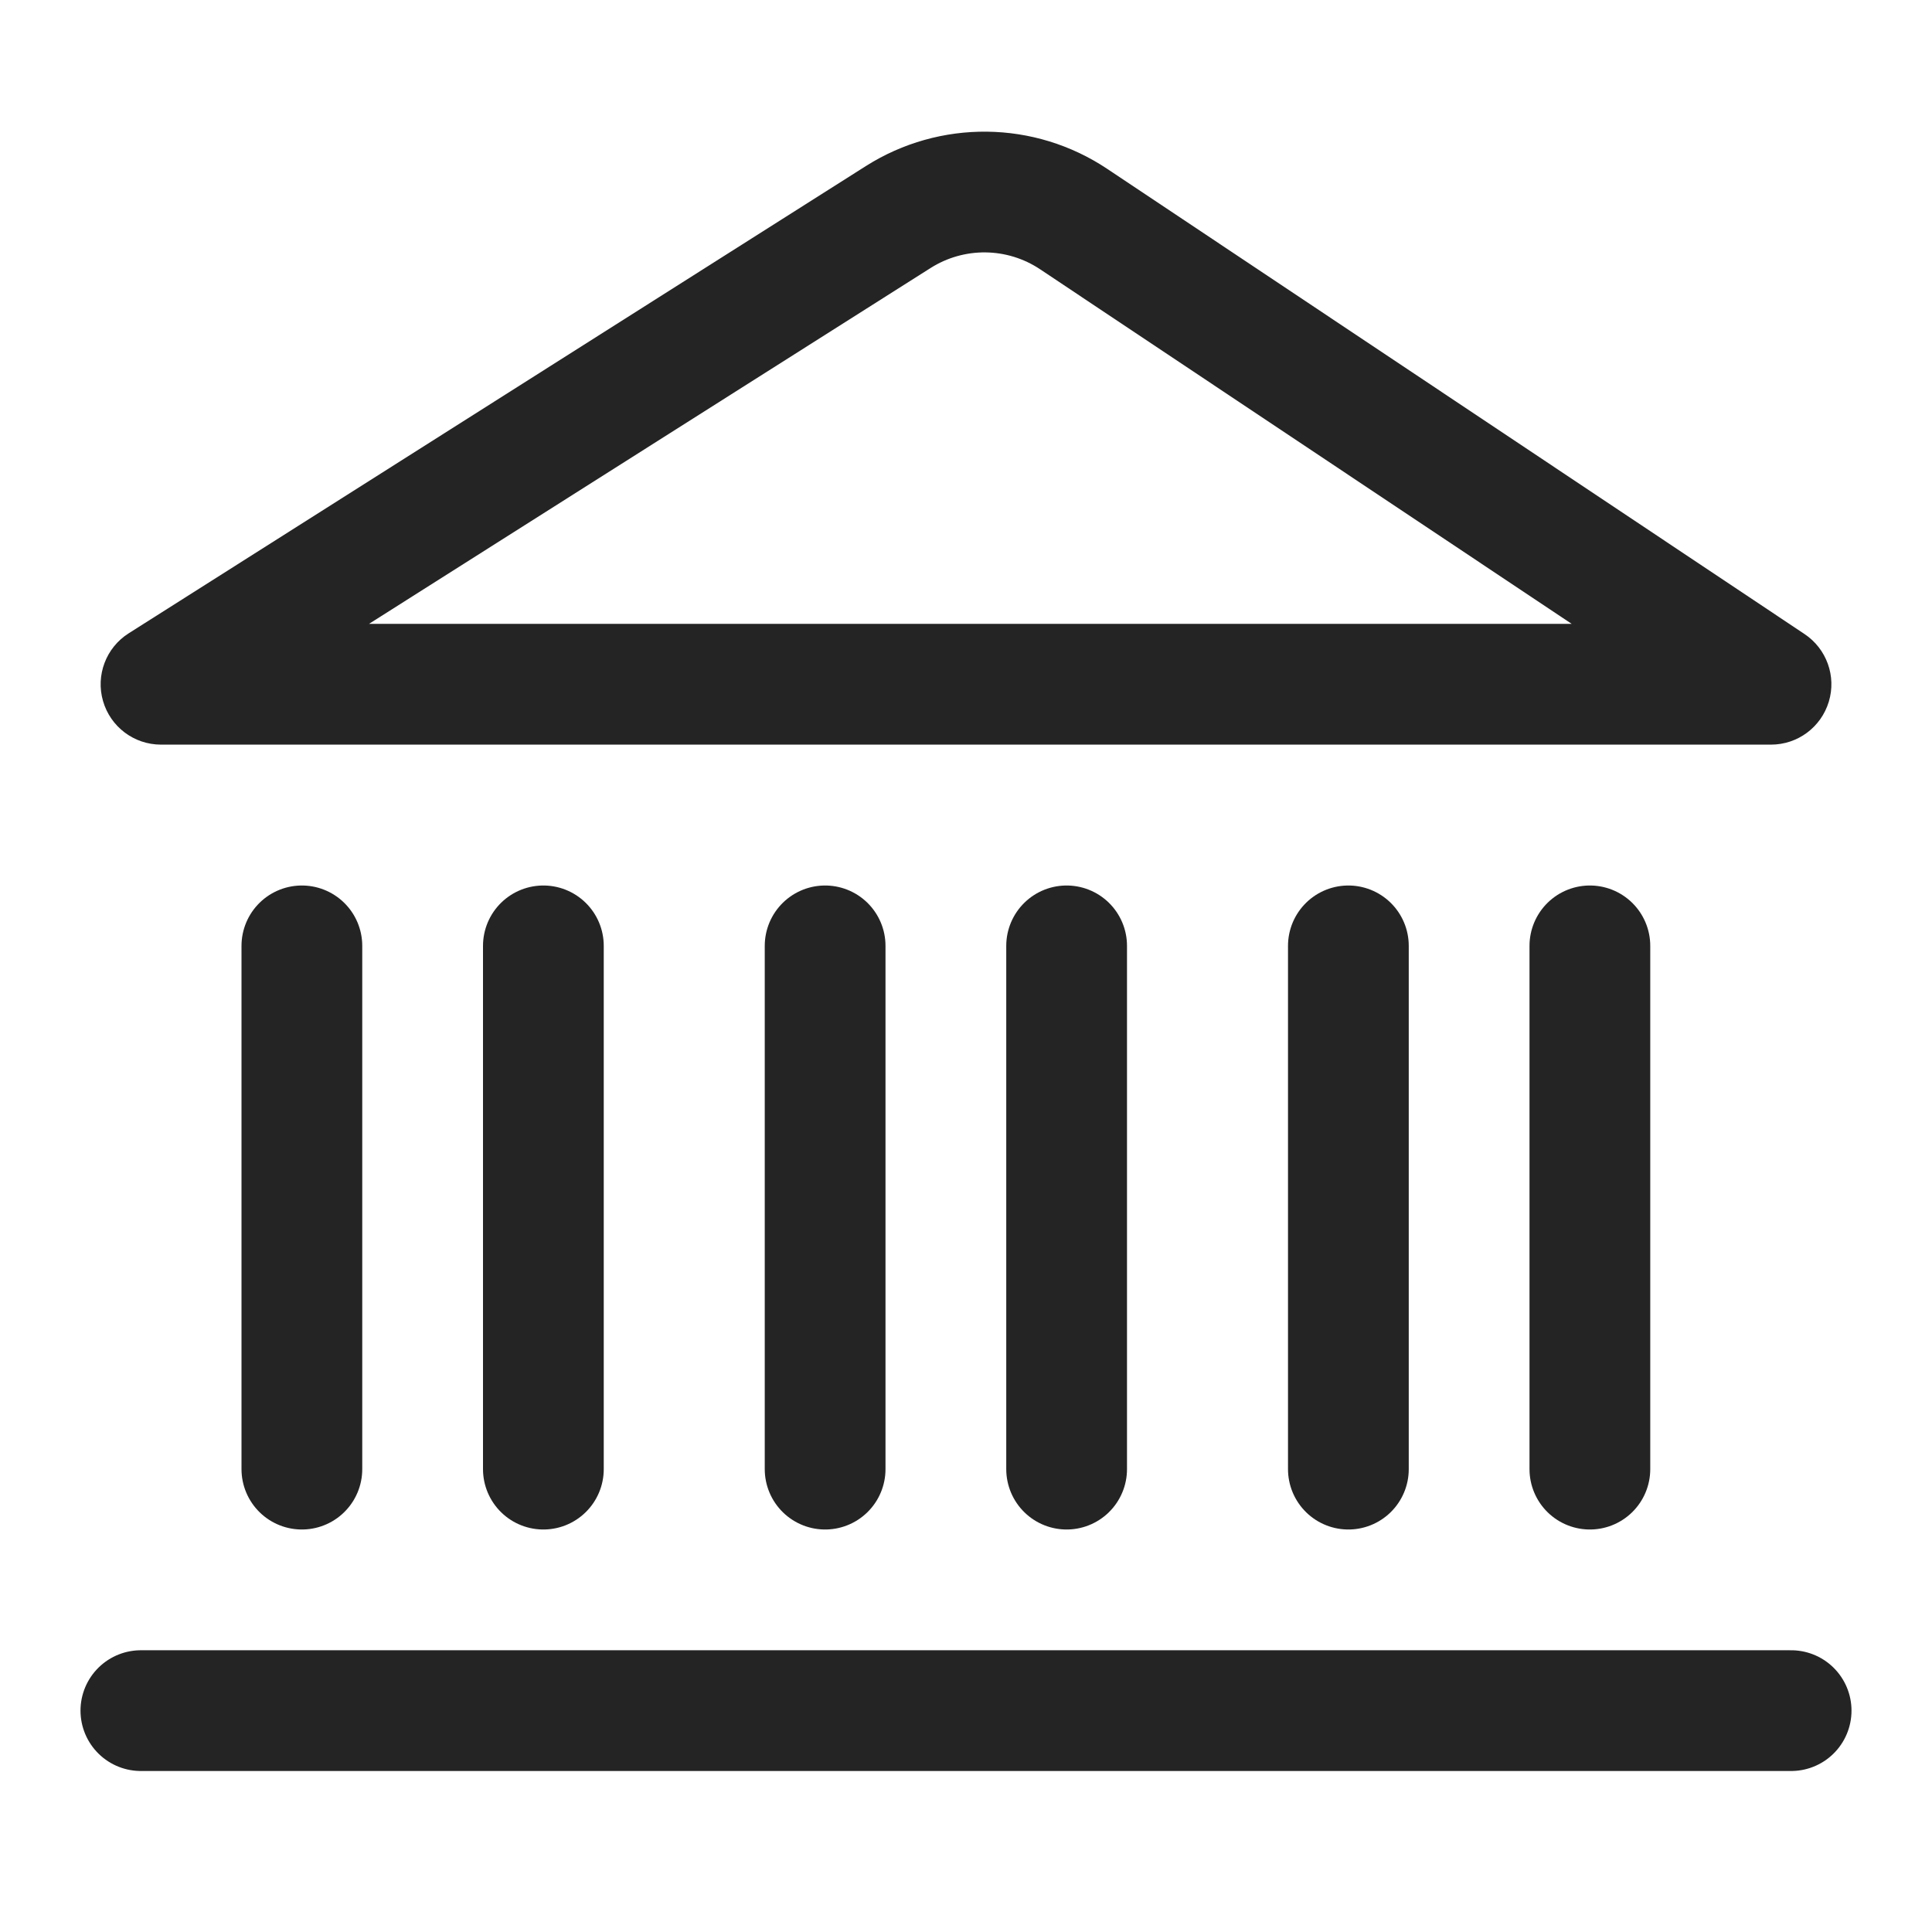
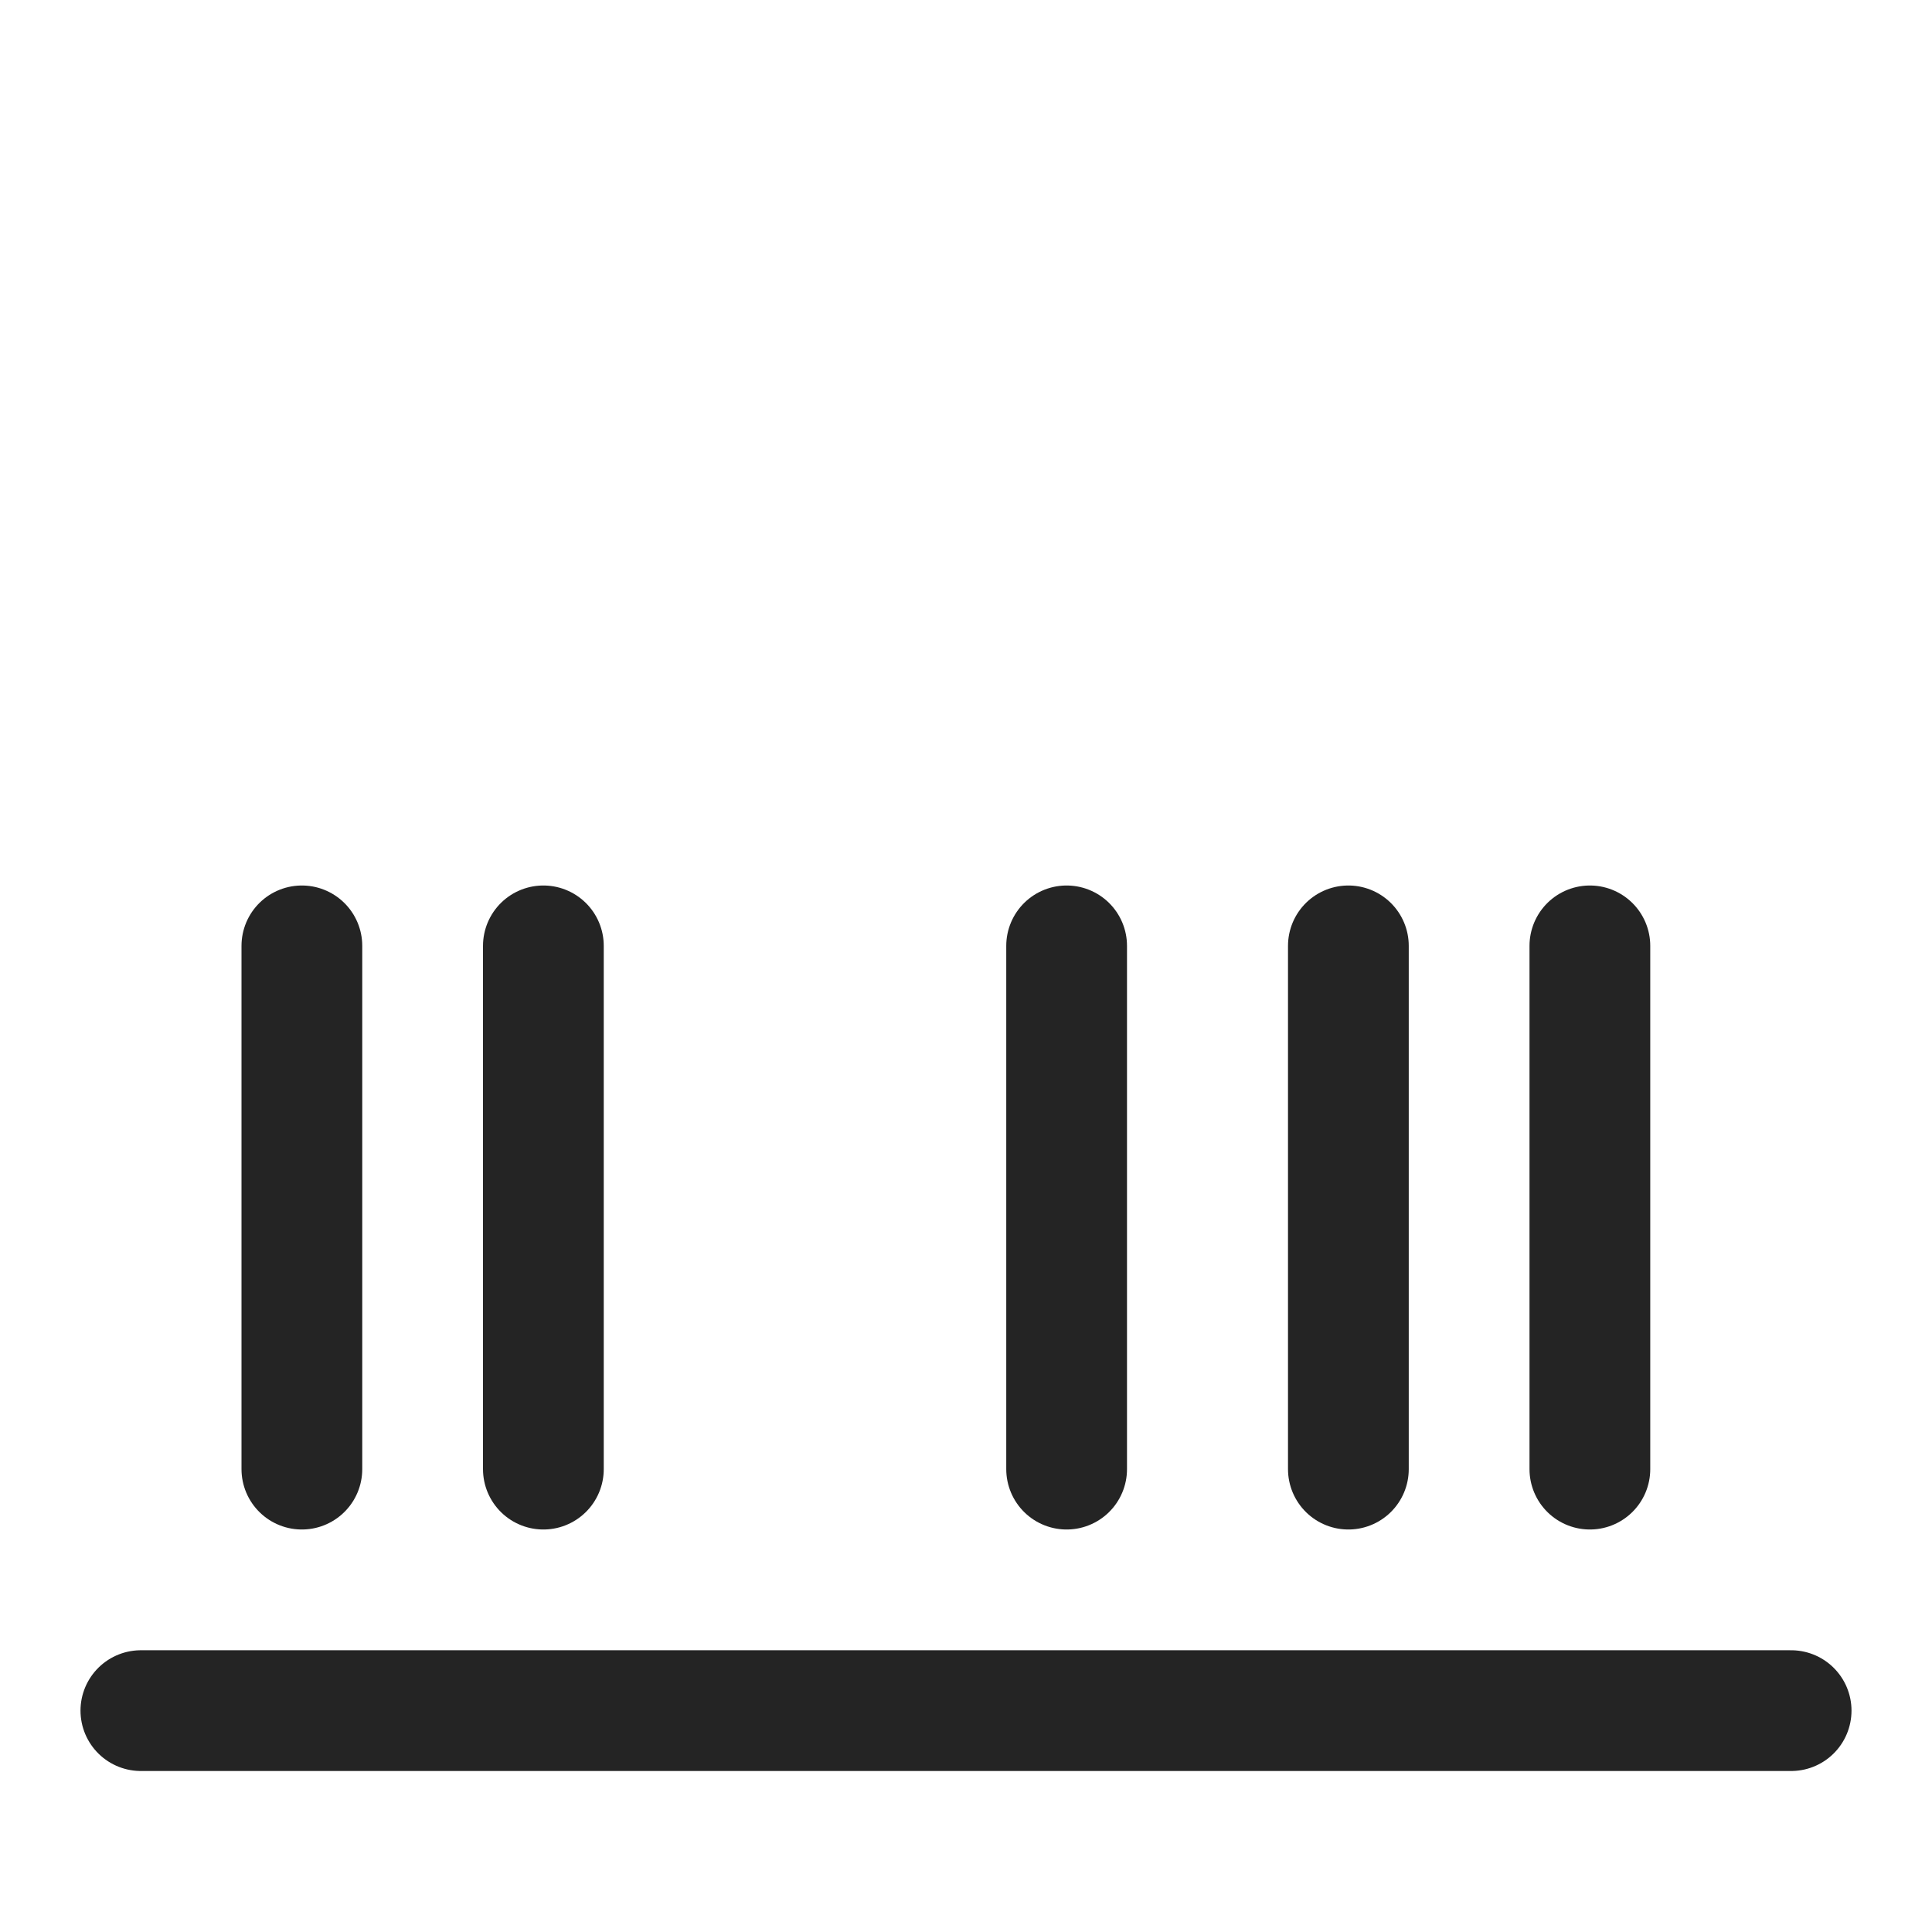
<svg xmlns="http://www.w3.org/2000/svg" width="24" height="24" viewBox="0 0 24 24" fill="none">
  <line x1="1.75" y1="21.25" x2="22.25" y2="21.25" stroke="#242424" stroke-width="1.5" stroke-linecap="round" stroke-linejoin="round" />
  <line x1="3.75" y1="11.75" x2="3.75" y2="18.25" stroke="#242424" stroke-width="1.5" stroke-linecap="round" stroke-linejoin="round" />
  <line x1="6.75" y1="11.75" x2="6.75" y2="18.25" stroke="#242424" stroke-width="1.5" stroke-linecap="round" stroke-linejoin="round" />
-   <line x1="10.25" y1="11.75" x2="10.25" y2="18.25" stroke="#242424" stroke-width="1.5" stroke-linecap="round" stroke-linejoin="round" />
  <line x1="13.25" y1="11.75" x2="13.25" y2="18.25" stroke="#242424" stroke-width="1.5" stroke-linecap="round" stroke-linejoin="round" />
  <line x1="16.75" y1="11.75" x2="16.75" y2="18.25" stroke="#242424" stroke-width="1.5" stroke-linecap="round" stroke-linejoin="round" />
  <line x1="19.75" y1="11.75" x2="19.75" y2="18.25" stroke="#242424" stroke-width="1.5" stroke-linecap="round" stroke-linejoin="round" />
-   <path d="M2 8.5L1.599 7.867C1.317 8.045 1.187 8.389 1.28 8.709C1.373 9.03 1.666 9.25 2 9.25L2 8.5ZM22 8.5V9.25C22.331 9.25 22.622 9.034 22.718 8.717C22.814 8.401 22.691 8.059 22.416 7.876L22 8.5ZM13.338 2.722L12.922 3.346L13.338 2.722ZM2 9.25H22V7.75H2V9.25ZM22.416 7.876L13.755 2.098L12.922 3.346L21.584 9.124L22.416 7.876ZM10.756 2.063L1.599 7.867L2.401 9.133L11.559 3.33L10.756 2.063ZM13.755 2.098C12.85 1.494 11.675 1.481 10.756 2.063L11.559 3.33C11.977 3.065 12.511 3.071 12.922 3.346L13.755 2.098Z" fill="#242424" />
</svg>